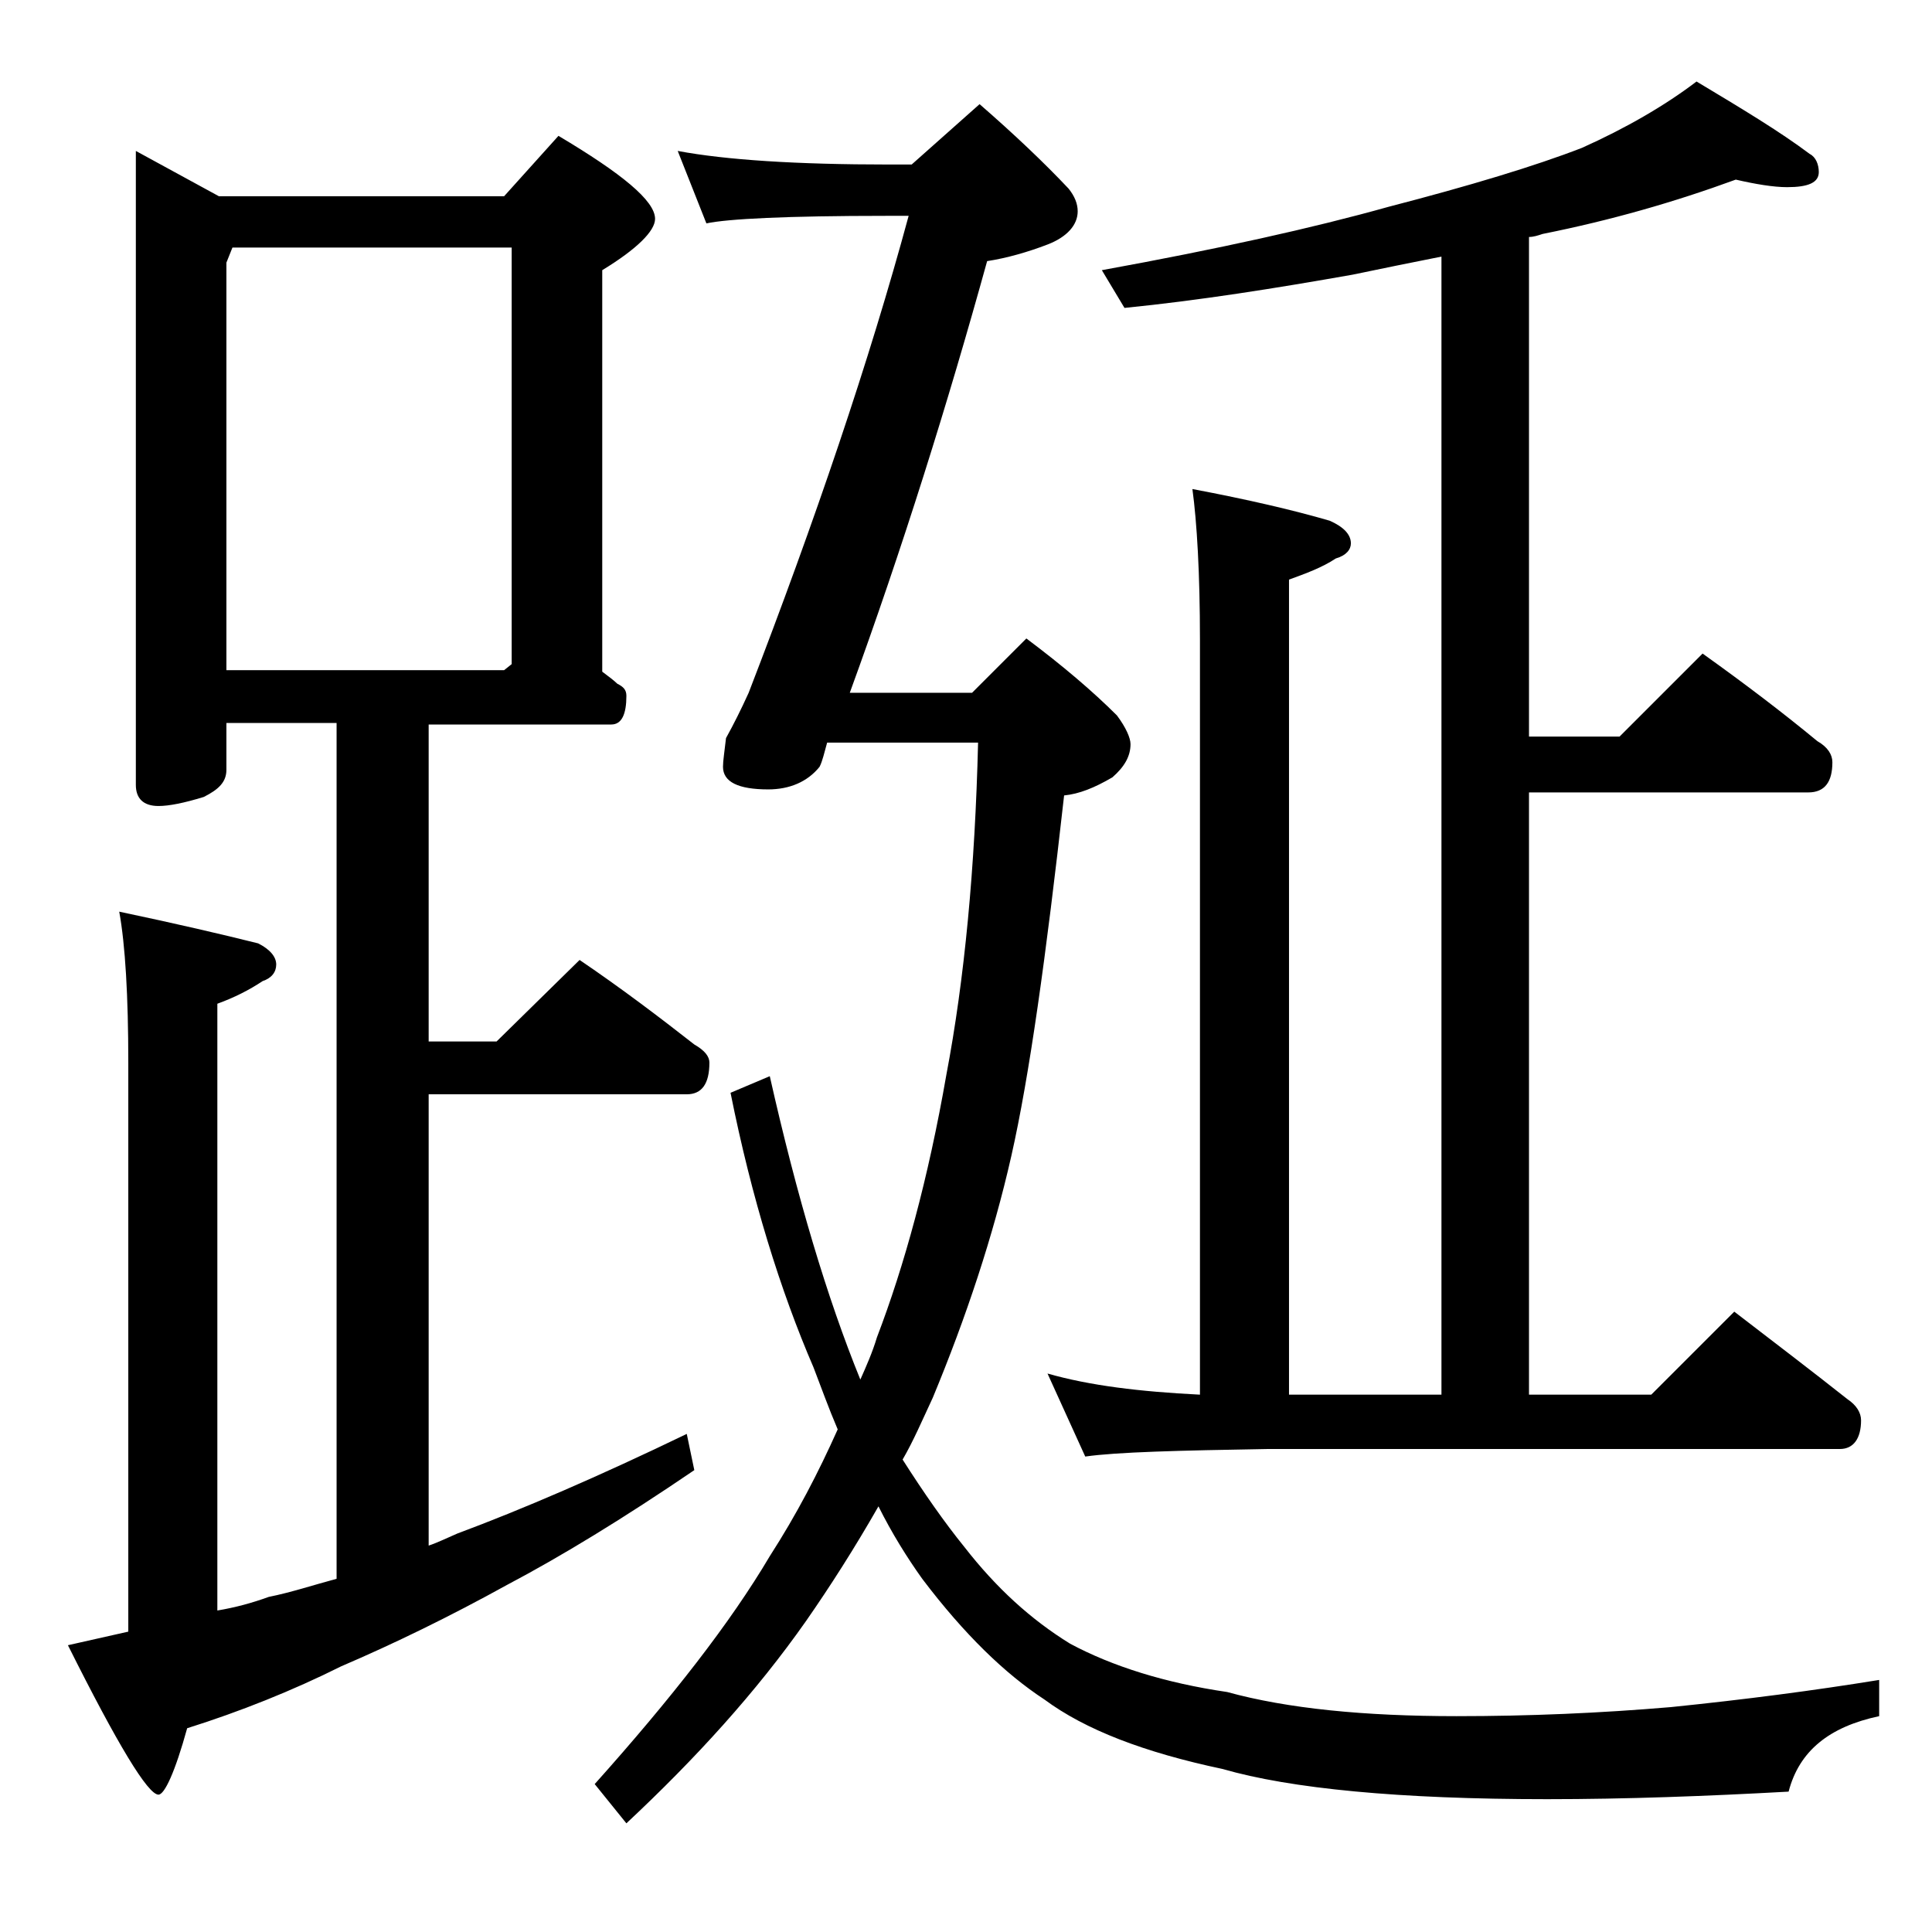
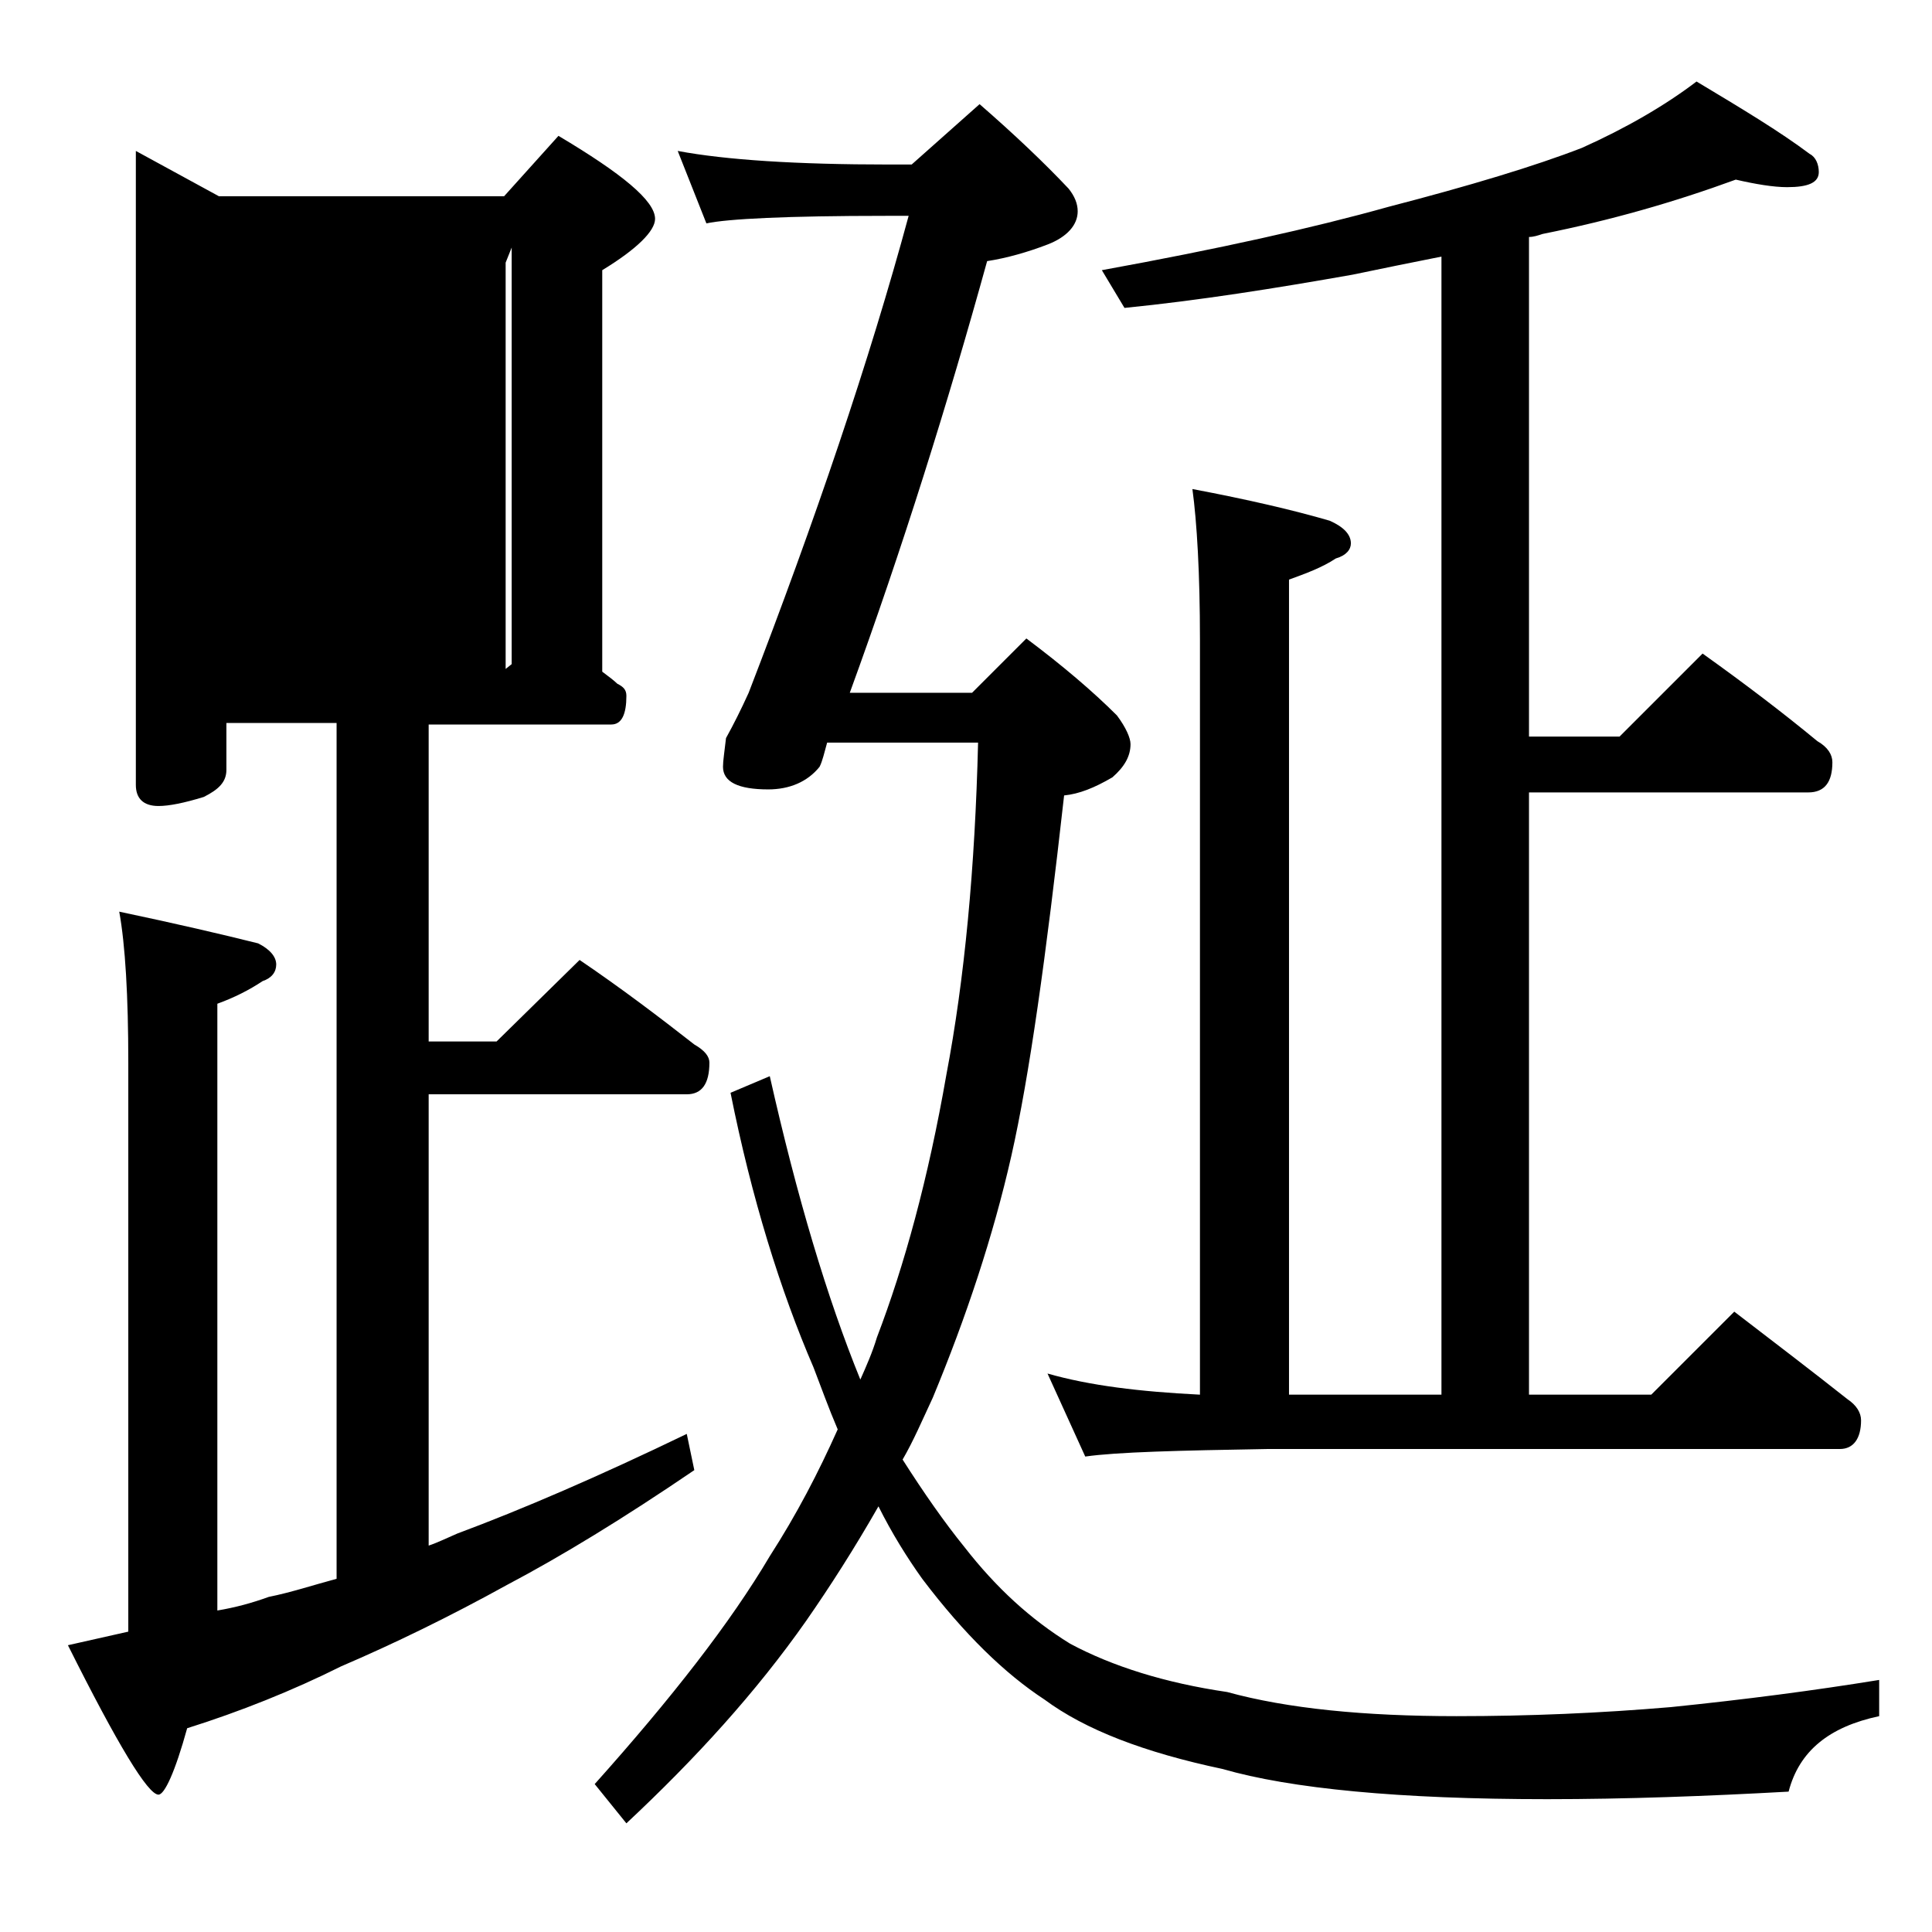
<svg xmlns="http://www.w3.org/2000/svg" version="1.1" id="Layer_1" x="0px" y="0px" viewBox="0 0 128 128" enable-background="new 0 0 128 128" xml:space="preserve">
-   <path d="M9,10l5.5,3h18.9L37,9c4.2,2.5,6.4,4.3,6.4,5.5c0,0.8-1.2,2-3.5,3.4v26.6c0.4,0.3,0.8,0.6,1,0.8c0.4,0.2,0.6,0.4,0.6,0.8  c0,1.2-0.3,1.9-1,1.9H28.4v21h4.5l5.5-5.4c2.8,1.9,5.3,3.8,7.6,5.6c0.7,0.4,1,0.8,1,1.2c0,1.4-0.5,2.1-1.5,2.1H28.4v29.9  c0.6-0.2,1.2-0.5,1.9-0.8c4.3-1.6,9.4-3.8,15.2-6.6l0.5,2.4c-4.7,3.2-8.8,5.7-12.4,7.6c-3.8,2.1-7.5,3.9-11,5.4  c-3.2,1.6-6.7,3-10.2,4.1c-0.8,2.9-1.5,4.4-1.9,4.4c-0.7,0-2.7-3.3-6-9.9c1.3-0.3,2.7-0.6,4-0.9V70.4c0-4.4-0.2-7.8-0.6-10  c3.8,0.8,6.8,1.5,9.2,2.1c0.8,0.4,1.2,0.9,1.2,1.4s-0.3,0.9-0.9,1.1c-0.9,0.6-1.9,1.1-3,1.5v40.2c1.2-0.2,2.3-0.5,3.4-0.9  c1.5-0.3,3-0.8,4.5-1.2V47.9H15V51c0,0.8-0.5,1.3-1.5,1.8c-1.3,0.4-2.3,0.6-3,0.6c-1,0-1.5-0.5-1.5-1.4V10z M15,44.4h18.4l0.5-0.4  V16.4H15.4l-0.4,1V44.4z M44.9,10c3.2,0.6,7.9,0.9,14,0.9h1.5l4.5-4c2.3,2,4.3,3.9,5.9,5.6c0.4,0.5,0.6,1,0.6,1.5  c0,0.9-0.7,1.7-2,2.2c-1.3,0.5-2.7,0.9-4,1.1c-2.6,9.4-5.6,19-9.1,28.6h8.1l3.6-3.6c2.4,1.8,4.4,3.5,6,5.1c0.6,0.8,0.9,1.5,0.9,1.9  c0,0.8-0.4,1.5-1.2,2.2c-1.2,0.7-2.2,1.1-3.2,1.2c-1.2,10.7-2.3,18.6-3.5,23.9c-1.2,5.3-3,10.7-5.2,16c-0.7,1.5-1.3,2.9-2,4.1  c1.4,2.2,2.8,4.2,4.1,5.8c2.1,2.7,4.4,4.8,7,6.4c2.8,1.5,6.3,2.6,10.4,3.2c4,1.1,9.1,1.6,15.2,1.6c4.8,0,9.5-0.2,14.2-0.6  c4.9-0.5,9.5-1.1,13.8-1.8v2.4c-3.3,0.7-5.3,2.3-6,5c-5.4,0.3-10.8,0.5-16,0.5c-9.8,0-17-0.7-21.5-2c-5.2-1.1-9.1-2.6-11.8-4.6  c-2.6-1.7-5.3-4.3-8.1-8c-1-1.4-2-3-2.9-4.8c-1.6,2.8-3.2,5.3-4.8,7.6c-3.3,4.7-7.3,9.1-11.9,13.4l-2.1-2.6  c5.1-5.7,9-10.7,11.6-15.1c1.8-2.8,3.2-5.5,4.5-8.4c-0.6-1.4-1.1-2.8-1.6-4.1c-2.2-5.1-4.1-11.2-5.5-18.2l2.6-1.1  c1.8,8,3.8,14.7,6,20.1c0.4-0.9,0.8-1.8,1.1-2.8c1.8-4.7,3.4-10.5,4.6-17.4c1.2-6.3,1.9-13.7,2.1-22h-10c-0.2,0.7-0.3,1.2-0.5,1.6  c-0.8,1-2,1.5-3.4,1.5c-2,0-3-0.5-3-1.5c0-0.4,0.1-1,0.2-1.9c0.5-0.9,1-1.9,1.5-3c4.4-11.4,8-22,10.6-31.6h-1.5  c-6.6,0-10.5,0.2-11.9,0.5L44.9,10z M115,11.9c-4.1,1.5-8.3,2.7-12.8,3.6c-0.3,0.1-0.6,0.2-0.9,0.2v33.1h6l5.5-5.5  c2.8,2,5.3,3.9,7.6,5.8c0.7,0.4,1,0.9,1,1.4c0,1.3-0.5,2-1.6,2h-18.5v39.9h8.1l5.5-5.5c2.6,2,5.1,3.9,7.5,5.8  c0.6,0.4,0.9,0.9,0.9,1.4c0,1.2-0.5,1.9-1.4,1.9H84c-5.9,0.1-10,0.2-12.1,0.5l-2.5-5.5c2.8,0.8,6.1,1.2,10.1,1.4V42.4  c0-4.4-0.2-7.8-0.5-10c3.7,0.7,6.7,1.4,9.1,2.1c0.9,0.4,1.4,0.9,1.4,1.5c0,0.4-0.3,0.8-1,1c-0.9,0.6-2,1-3.1,1.4v54h10.1V17  c-2,0.4-4,0.8-5.9,1.2c-5.1,0.9-10.1,1.7-15.1,2.2L73,17.9c7.7-1.4,14-2.8,19-4.2c5.4-1.4,9.7-2.7,12.8-3.9c2.9-1.3,5.5-2.8,7.6-4.4  c3,1.8,5.5,3.3,7.5,4.8c0.4,0.2,0.6,0.7,0.6,1.2c0,0.7-0.7,1-2.1,1C117.5,12.4,116.3,12.2,115,11.9z" />
+   <path d="M9,10l5.5,3h18.9L37,9c4.2,2.5,6.4,4.3,6.4,5.5c0,0.8-1.2,2-3.5,3.4v26.6c0.4,0.3,0.8,0.6,1,0.8c0.4,0.2,0.6,0.4,0.6,0.8  c0,1.2-0.3,1.9-1,1.9H28.4v21h4.5l5.5-5.4c2.8,1.9,5.3,3.8,7.6,5.6c0.7,0.4,1,0.8,1,1.2c0,1.4-0.5,2.1-1.5,2.1H28.4v29.9  c0.6-0.2,1.2-0.5,1.9-0.8c4.3-1.6,9.4-3.8,15.2-6.6l0.5,2.4c-4.7,3.2-8.8,5.7-12.4,7.6c-3.8,2.1-7.5,3.9-11,5.4  c-3.2,1.6-6.7,3-10.2,4.1c-0.8,2.9-1.5,4.4-1.9,4.4c-0.7,0-2.7-3.3-6-9.9c1.3-0.3,2.7-0.6,4-0.9V70.4c0-4.4-0.2-7.8-0.6-10  c3.8,0.8,6.8,1.5,9.2,2.1c0.8,0.4,1.2,0.9,1.2,1.4s-0.3,0.9-0.9,1.1c-0.9,0.6-1.9,1.1-3,1.5v40.2c1.2-0.2,2.3-0.5,3.4-0.9  c1.5-0.3,3-0.8,4.5-1.2V47.9H15V51c0,0.8-0.5,1.3-1.5,1.8c-1.3,0.4-2.3,0.6-3,0.6c-1,0-1.5-0.5-1.5-1.4V10z M15,44.4h18.4l0.5-0.4  V16.4l-0.4,1V44.4z M44.9,10c3.2,0.6,7.9,0.9,14,0.9h1.5l4.5-4c2.3,2,4.3,3.9,5.9,5.6c0.4,0.5,0.6,1,0.6,1.5  c0,0.9-0.7,1.7-2,2.2c-1.3,0.5-2.7,0.9-4,1.1c-2.6,9.4-5.6,19-9.1,28.6h8.1l3.6-3.6c2.4,1.8,4.4,3.5,6,5.1c0.6,0.8,0.9,1.5,0.9,1.9  c0,0.8-0.4,1.5-1.2,2.2c-1.2,0.7-2.2,1.1-3.2,1.2c-1.2,10.7-2.3,18.6-3.5,23.9c-1.2,5.3-3,10.7-5.2,16c-0.7,1.5-1.3,2.9-2,4.1  c1.4,2.2,2.8,4.2,4.1,5.8c2.1,2.7,4.4,4.8,7,6.4c2.8,1.5,6.3,2.6,10.4,3.2c4,1.1,9.1,1.6,15.2,1.6c4.8,0,9.5-0.2,14.2-0.6  c4.9-0.5,9.5-1.1,13.8-1.8v2.4c-3.3,0.7-5.3,2.3-6,5c-5.4,0.3-10.8,0.5-16,0.5c-9.8,0-17-0.7-21.5-2c-5.2-1.1-9.1-2.6-11.8-4.6  c-2.6-1.7-5.3-4.3-8.1-8c-1-1.4-2-3-2.9-4.8c-1.6,2.8-3.2,5.3-4.8,7.6c-3.3,4.7-7.3,9.1-11.9,13.4l-2.1-2.6  c5.1-5.7,9-10.7,11.6-15.1c1.8-2.8,3.2-5.5,4.5-8.4c-0.6-1.4-1.1-2.8-1.6-4.1c-2.2-5.1-4.1-11.2-5.5-18.2l2.6-1.1  c1.8,8,3.8,14.7,6,20.1c0.4-0.9,0.8-1.8,1.1-2.8c1.8-4.7,3.4-10.5,4.6-17.4c1.2-6.3,1.9-13.7,2.1-22h-10c-0.2,0.7-0.3,1.2-0.5,1.6  c-0.8,1-2,1.5-3.4,1.5c-2,0-3-0.5-3-1.5c0-0.4,0.1-1,0.2-1.9c0.5-0.9,1-1.9,1.5-3c4.4-11.4,8-22,10.6-31.6h-1.5  c-6.6,0-10.5,0.2-11.9,0.5L44.9,10z M115,11.9c-4.1,1.5-8.3,2.7-12.8,3.6c-0.3,0.1-0.6,0.2-0.9,0.2v33.1h6l5.5-5.5  c2.8,2,5.3,3.9,7.6,5.8c0.7,0.4,1,0.9,1,1.4c0,1.3-0.5,2-1.6,2h-18.5v39.9h8.1l5.5-5.5c2.6,2,5.1,3.9,7.5,5.8  c0.6,0.4,0.9,0.9,0.9,1.4c0,1.2-0.5,1.9-1.4,1.9H84c-5.9,0.1-10,0.2-12.1,0.5l-2.5-5.5c2.8,0.8,6.1,1.2,10.1,1.4V42.4  c0-4.4-0.2-7.8-0.5-10c3.7,0.7,6.7,1.4,9.1,2.1c0.9,0.4,1.4,0.9,1.4,1.5c0,0.4-0.3,0.8-1,1c-0.9,0.6-2,1-3.1,1.4v54h10.1V17  c-2,0.4-4,0.8-5.9,1.2c-5.1,0.9-10.1,1.7-15.1,2.2L73,17.9c7.7-1.4,14-2.8,19-4.2c5.4-1.4,9.7-2.7,12.8-3.9c2.9-1.3,5.5-2.8,7.6-4.4  c3,1.8,5.5,3.3,7.5,4.8c0.4,0.2,0.6,0.7,0.6,1.2c0,0.7-0.7,1-2.1,1C117.5,12.4,116.3,12.2,115,11.9z" />
</svg>